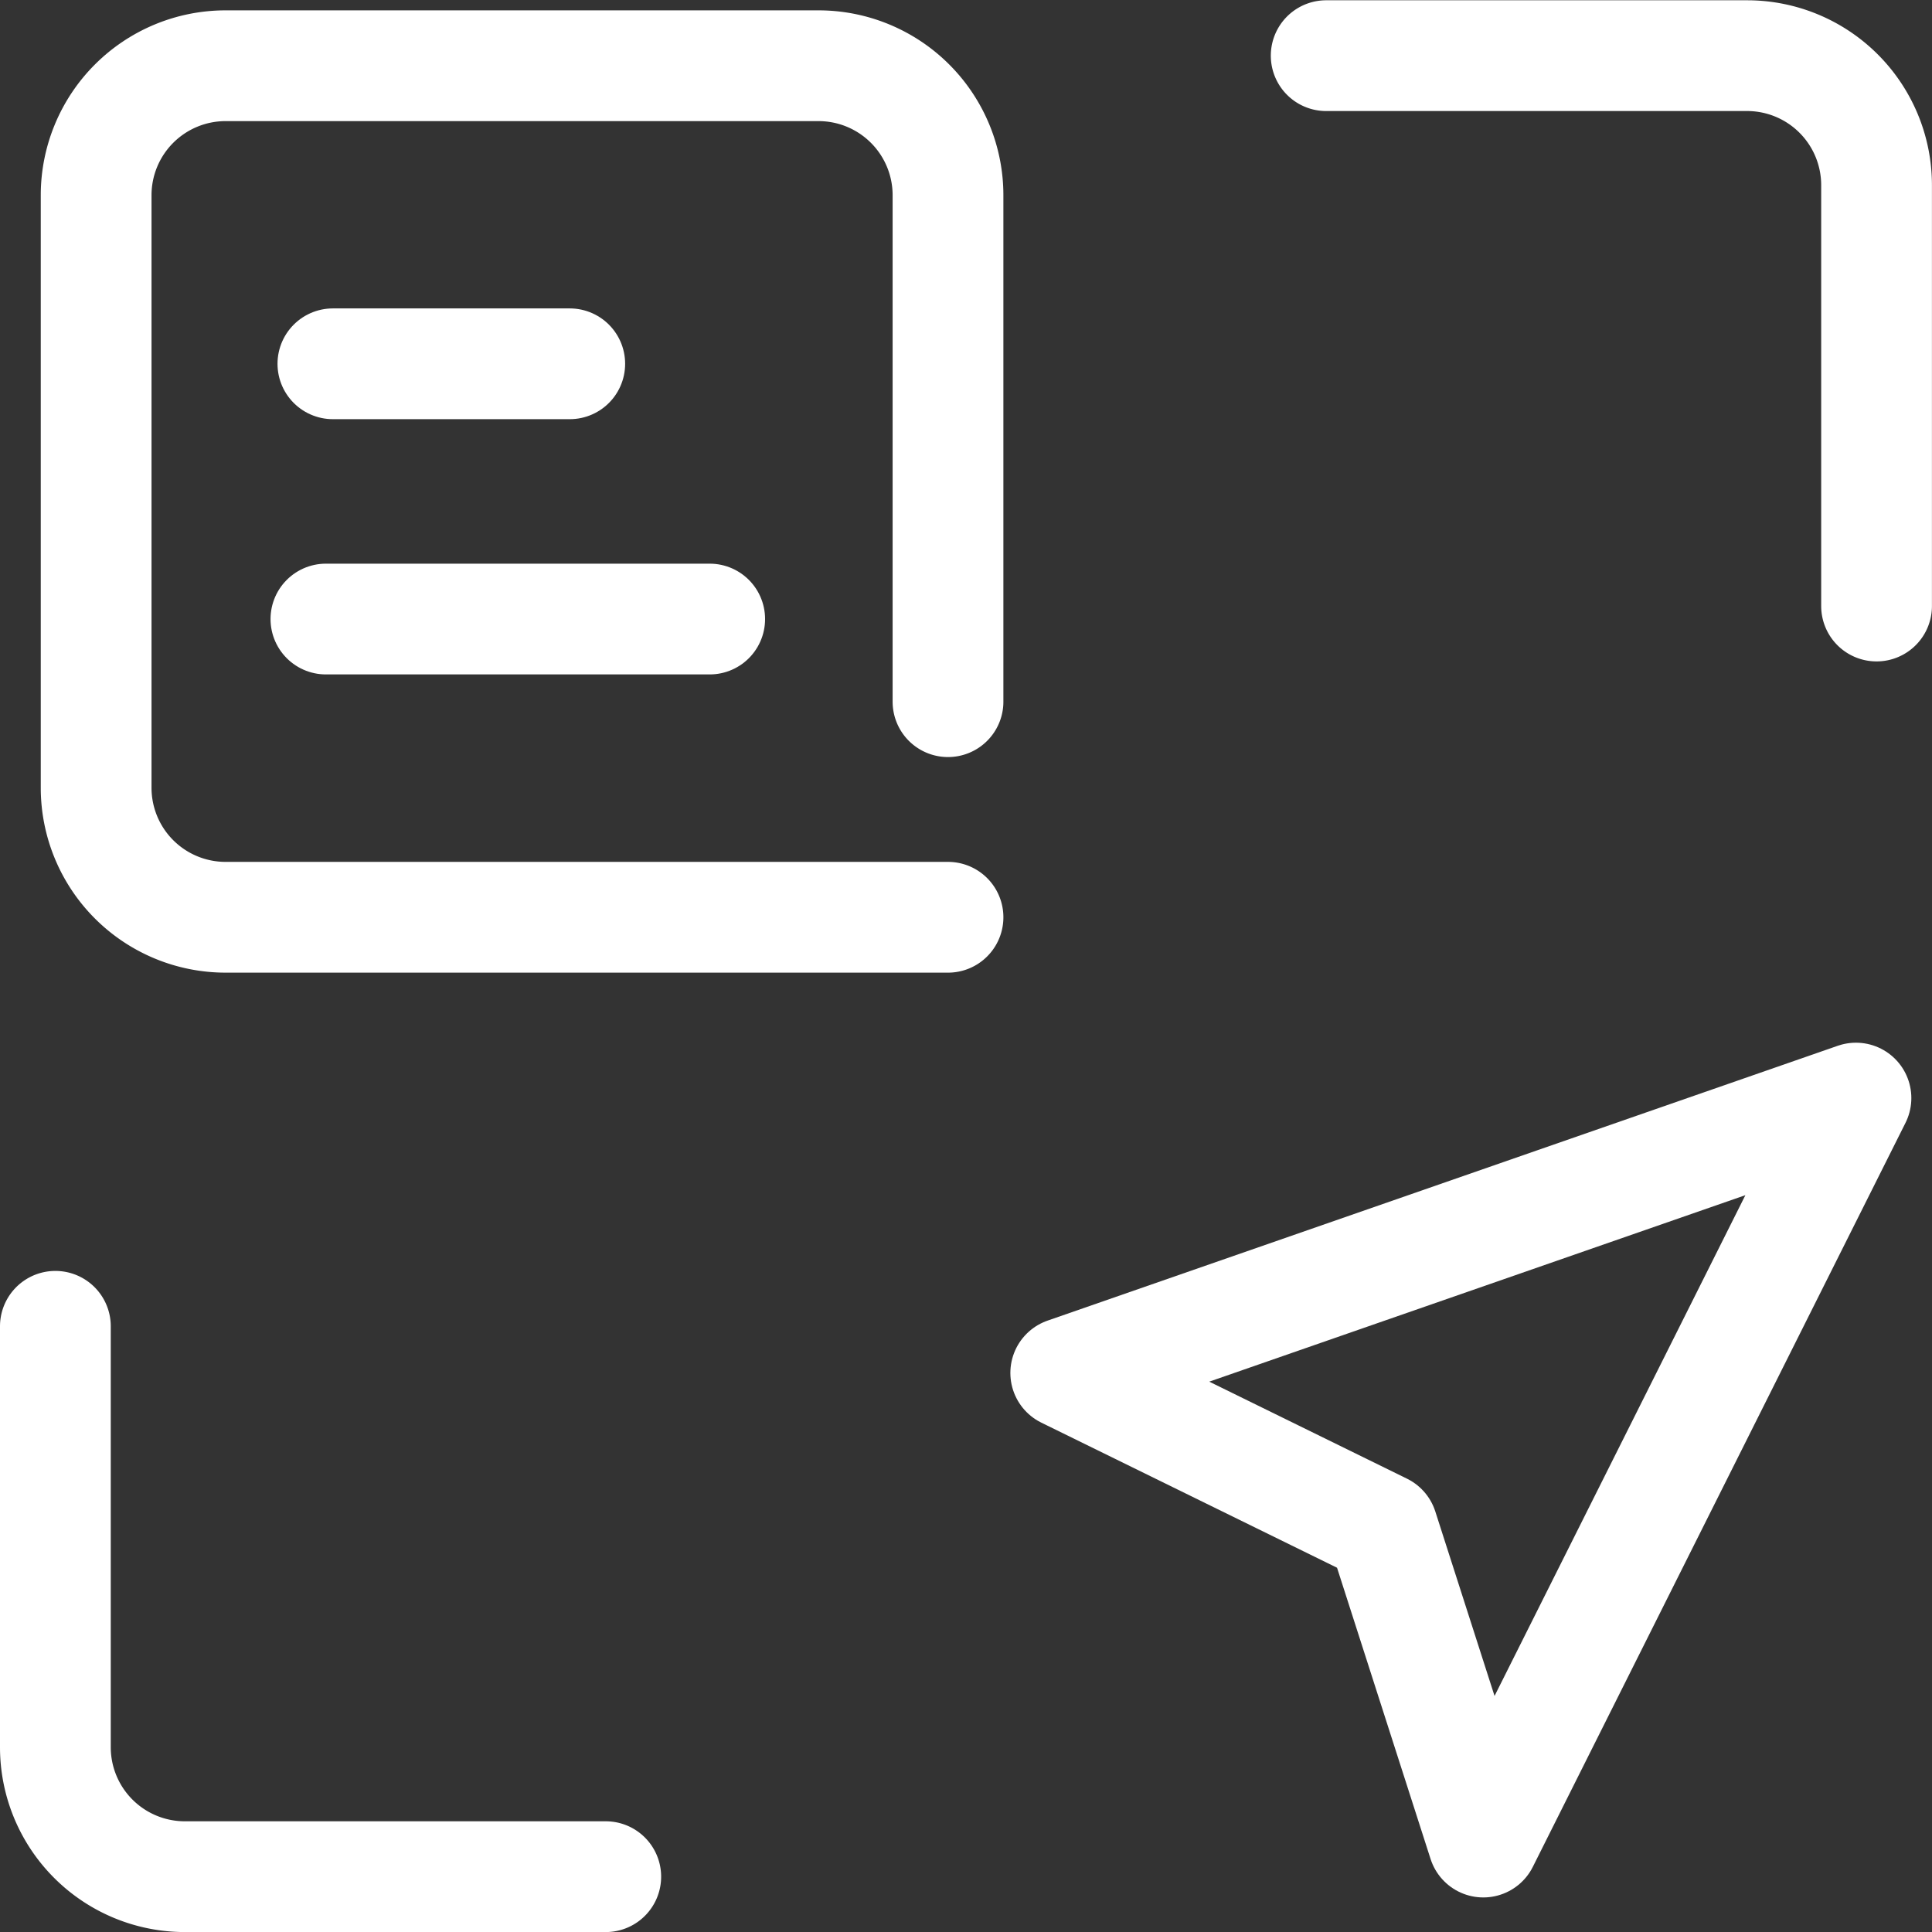
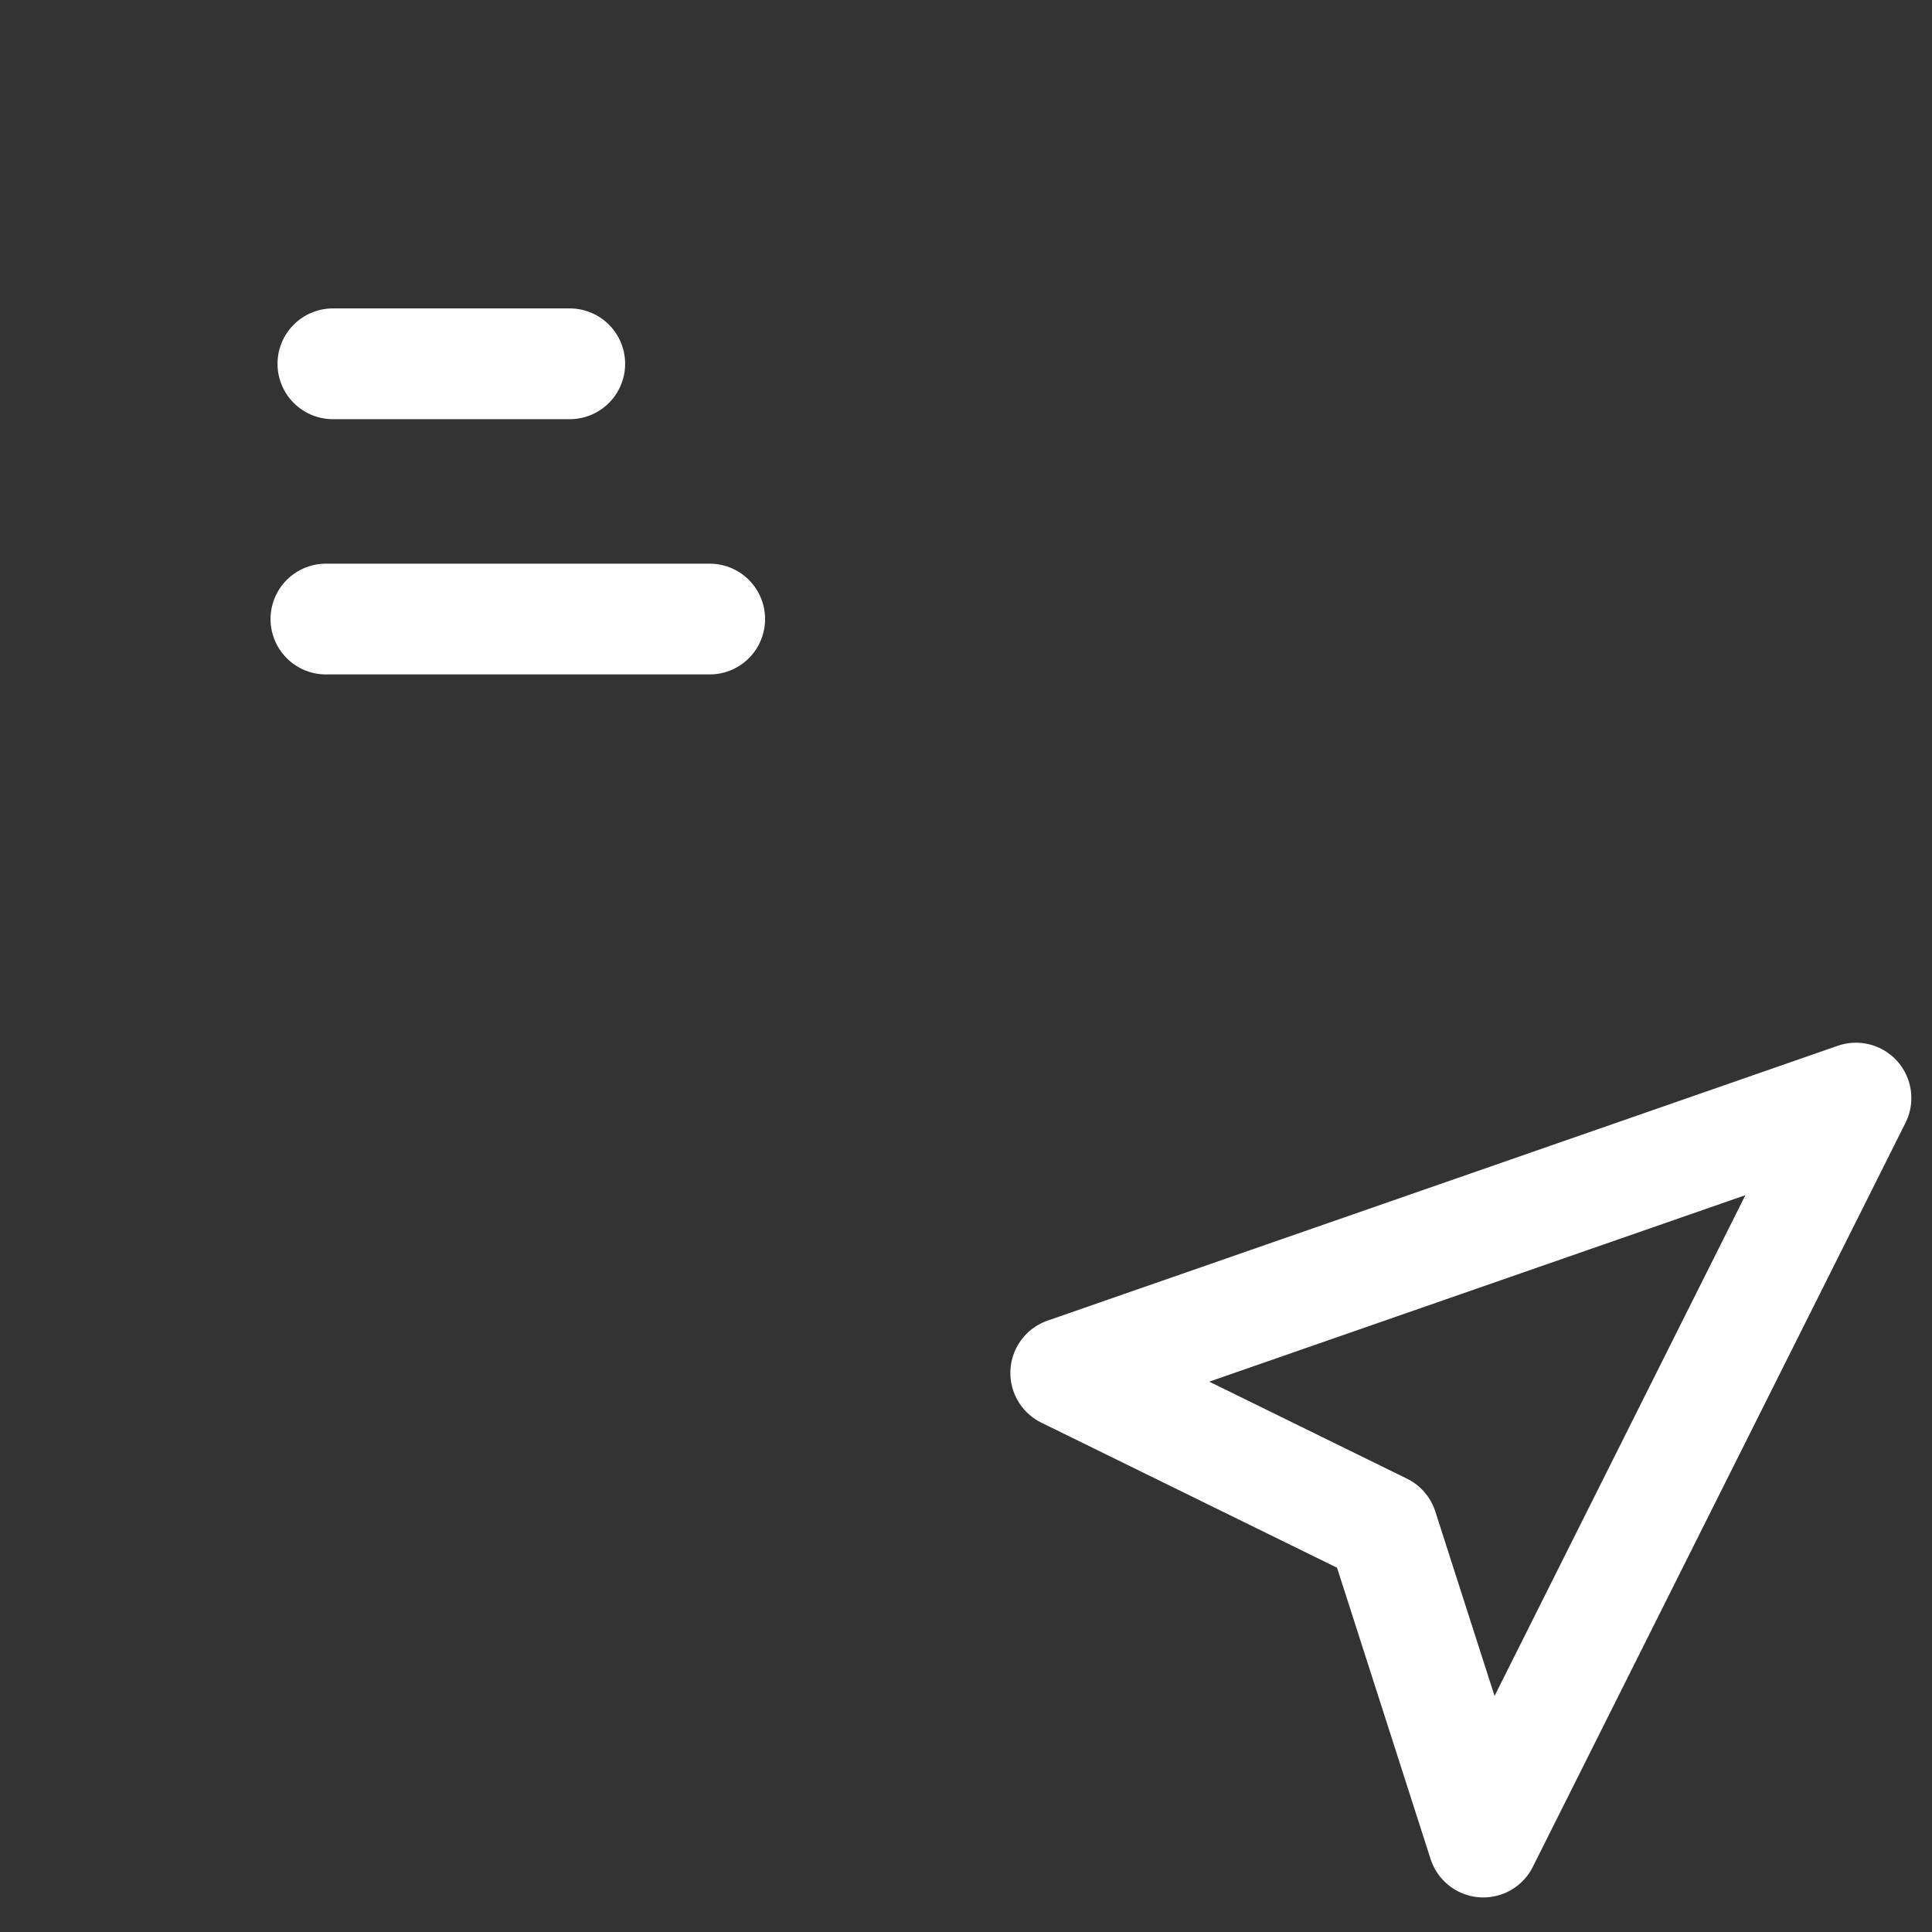
<svg xmlns="http://www.w3.org/2000/svg" width="34.886" height="34.886" viewBox="0 0 34.886 34.886">
  <rect x="0" y="0" width="34.886" height="34.886" fill="#333333" stroke="none" />
  <g id="图层_1" data-name="图层 1" transform="translate(0.999 1)" style="isolation: isolate">
-     <path id="路径_4148" data-name="路径 4148" d="M176.766,29.153v-7.6a2.338,2.338,0,0,0-2.338-2.338h-7.6" transform="translate(-143.88 -19.21)" fill="none" stroke="#fff" stroke-linecap="round" stroke-miterlimit="10" stroke-width="2" />
-     <path id="路径_4149" data-name="路径 4149" d="M19.59,166.45v7.6a2.338,2.338,0,0,0,2.338,2.338h7.6" transform="translate(-19.589 -143.501)" fill="none" stroke="#fff" stroke-linecap="round" stroke-miterlimit="10" stroke-width="2" />
-     <path id="路径_4150" data-name="路径 4150" d="M39.692,35.769H26.648a2.338,2.338,0,0,1-2.338-2.338v-10.7a2.338,2.338,0,0,1,2.338-2.338H37.354a2.338,2.338,0,0,1,2.338,2.338v9.145" transform="translate(-23.573 -20.206)" fill="none" stroke="#fff" stroke-linecap="round" stroke-linejoin="round" stroke-width="2" />
    <line id="直线_82" data-name="直线 82" x2="4.277" transform="translate(5.012 5.569)" fill="none" stroke="#fff" stroke-linecap="round" stroke-linejoin="round" stroke-width="2" />
    <line id="直线_83" data-name="直线 83" x2="6.93" transform="translate(4.886 10.178)" fill="none" stroke="#fff" stroke-linecap="round" stroke-linejoin="round" stroke-width="2" />
    <path id="路径_4151" data-name="路径 4151" d="M136.64,144.973l14.269-4.963-6.729,13.434-1.819-5.664Z" transform="translate(-118.395 -121.182)" fill="none" stroke="#fff" stroke-linecap="round" stroke-linejoin="round" stroke-width="2" />
  </g>
</svg>